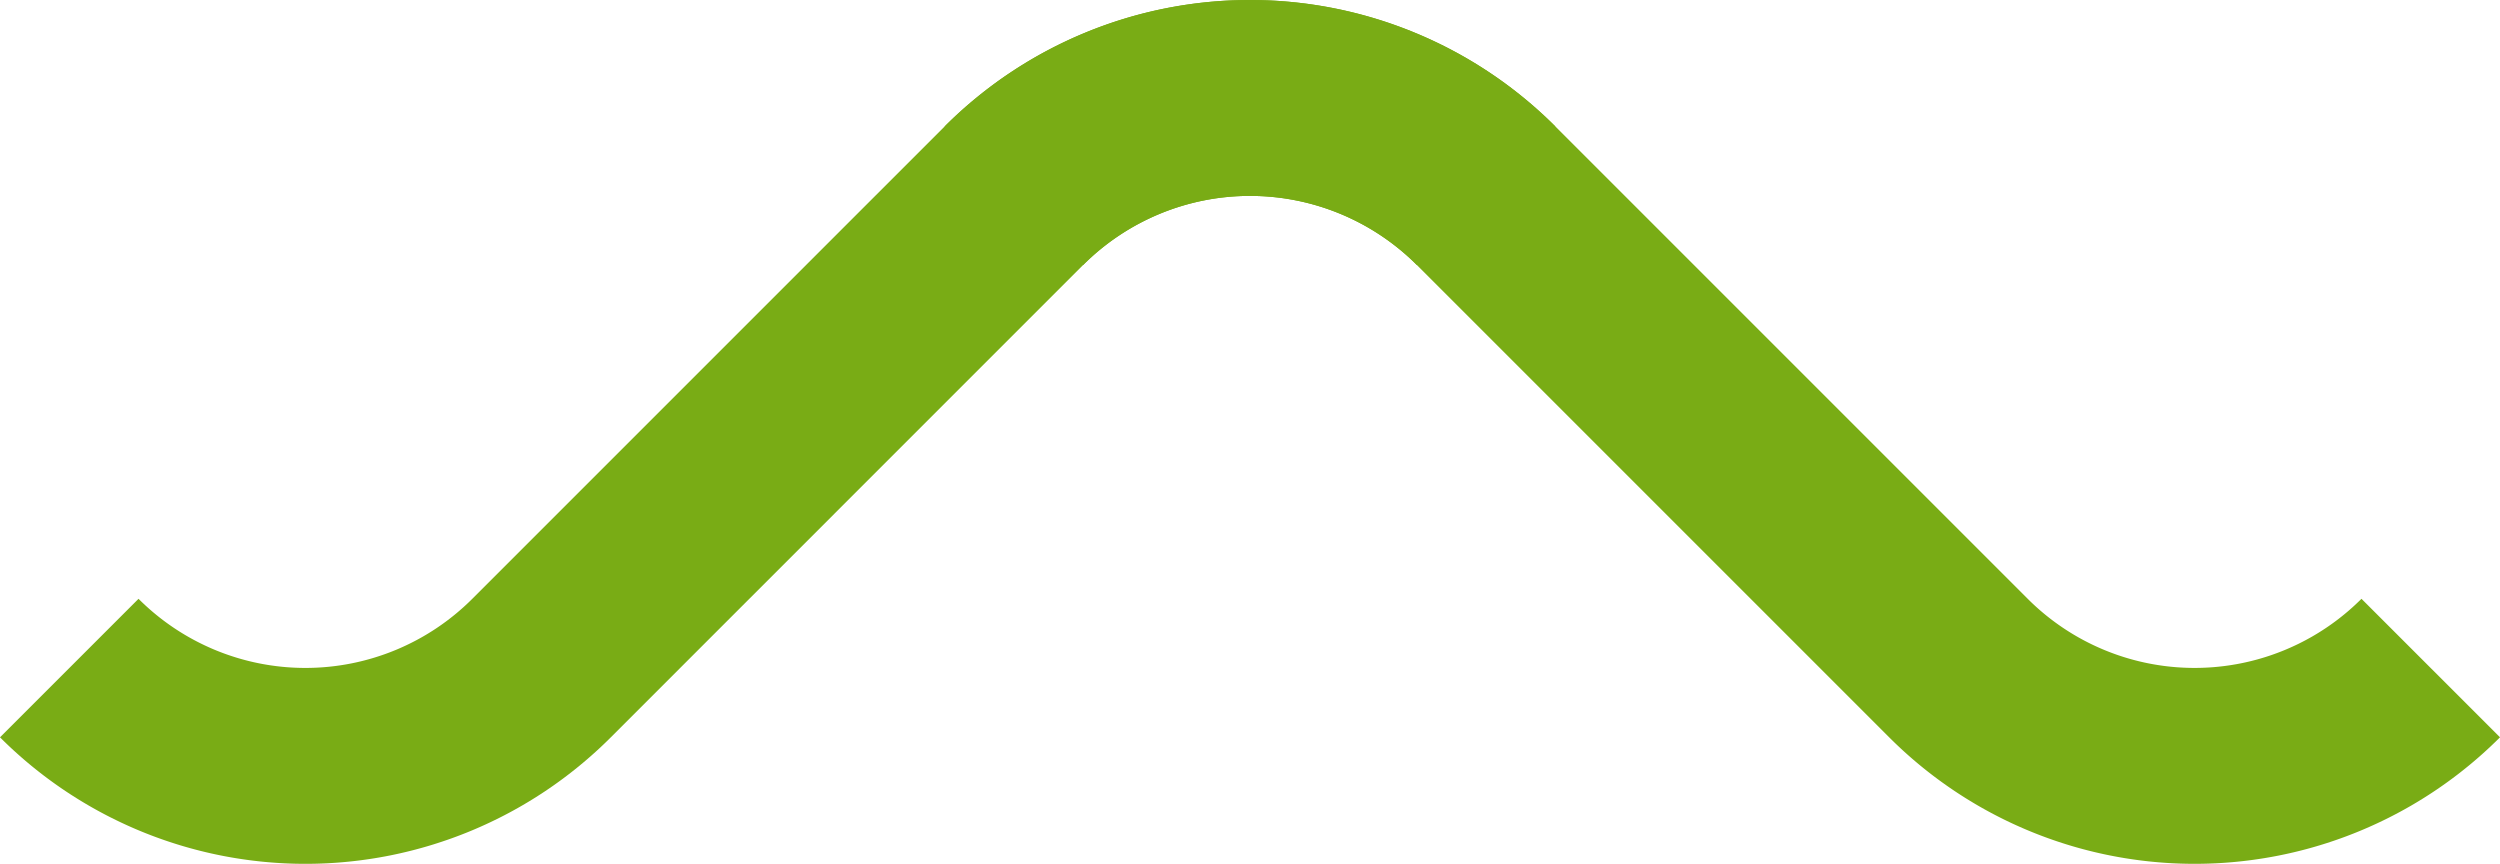
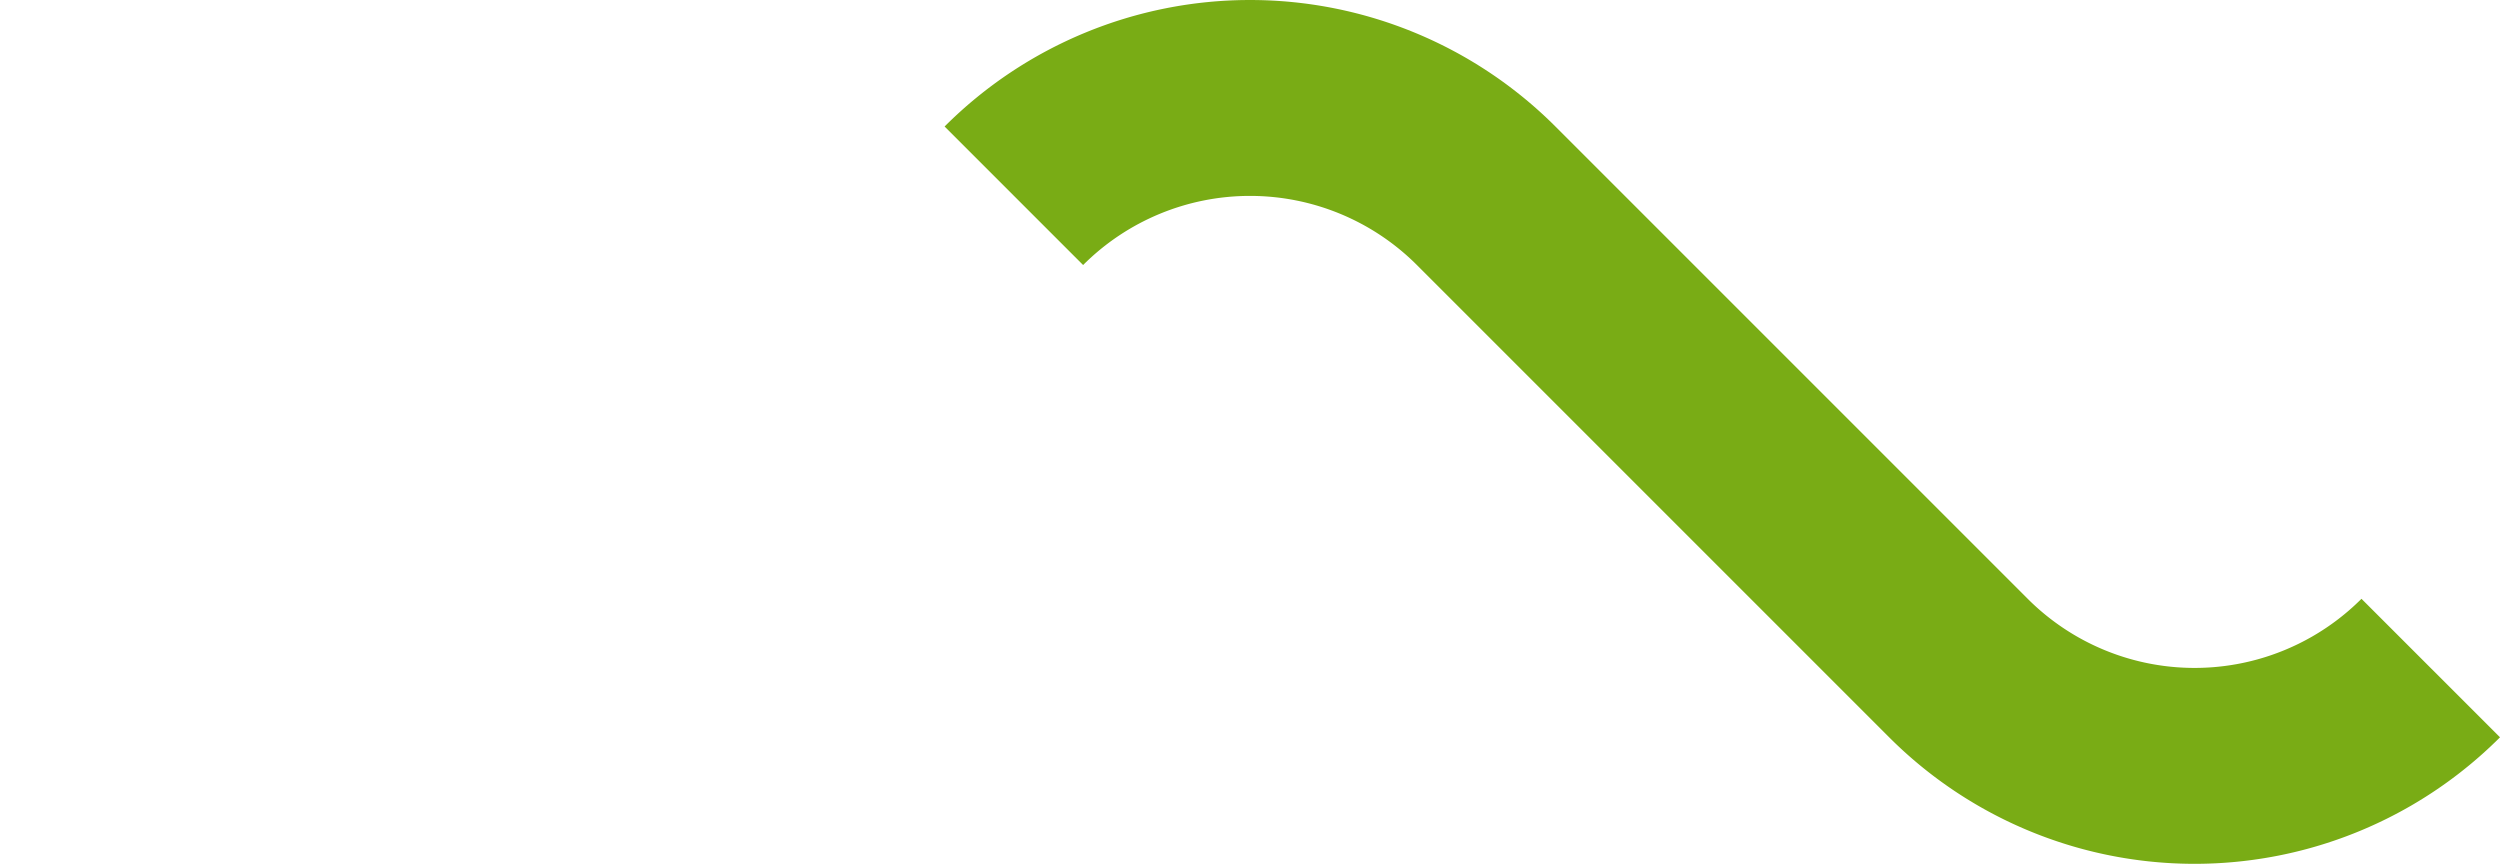
<svg xmlns="http://www.w3.org/2000/svg" width="242.472" height="83.781" viewBox="0 0 242.472 83.781">
  <g id="Group_70" data-name="Group 70" transform="translate(-719.015 -247.606)">
    <g id="Group_72" data-name="Group 72" transform="translate(-33.754 6.459)">
-       <path id="Path_7" data-name="Path 7" d="M759.487,305.942a32.391,32.391,0,0,0,45.807,0L851.1,260.134a32.391,32.391,0,0,1,45.807,0" transform="translate(0)" fill="none" stroke="#79ac15" stroke-miterlimit="10" stroke-width="19" />
      <path id="Path_8" data-name="Path 8" d="M1196.673,260.134a32.391,32.391,0,0,1,45.807,0l45.807,45.807a32.39,32.39,0,0,0,45.807,0" transform="translate(-345.571)" fill="none" stroke="#79ac15" stroke-miterlimit="10" stroke-width="19" />
    </g>
  </g>
</svg>